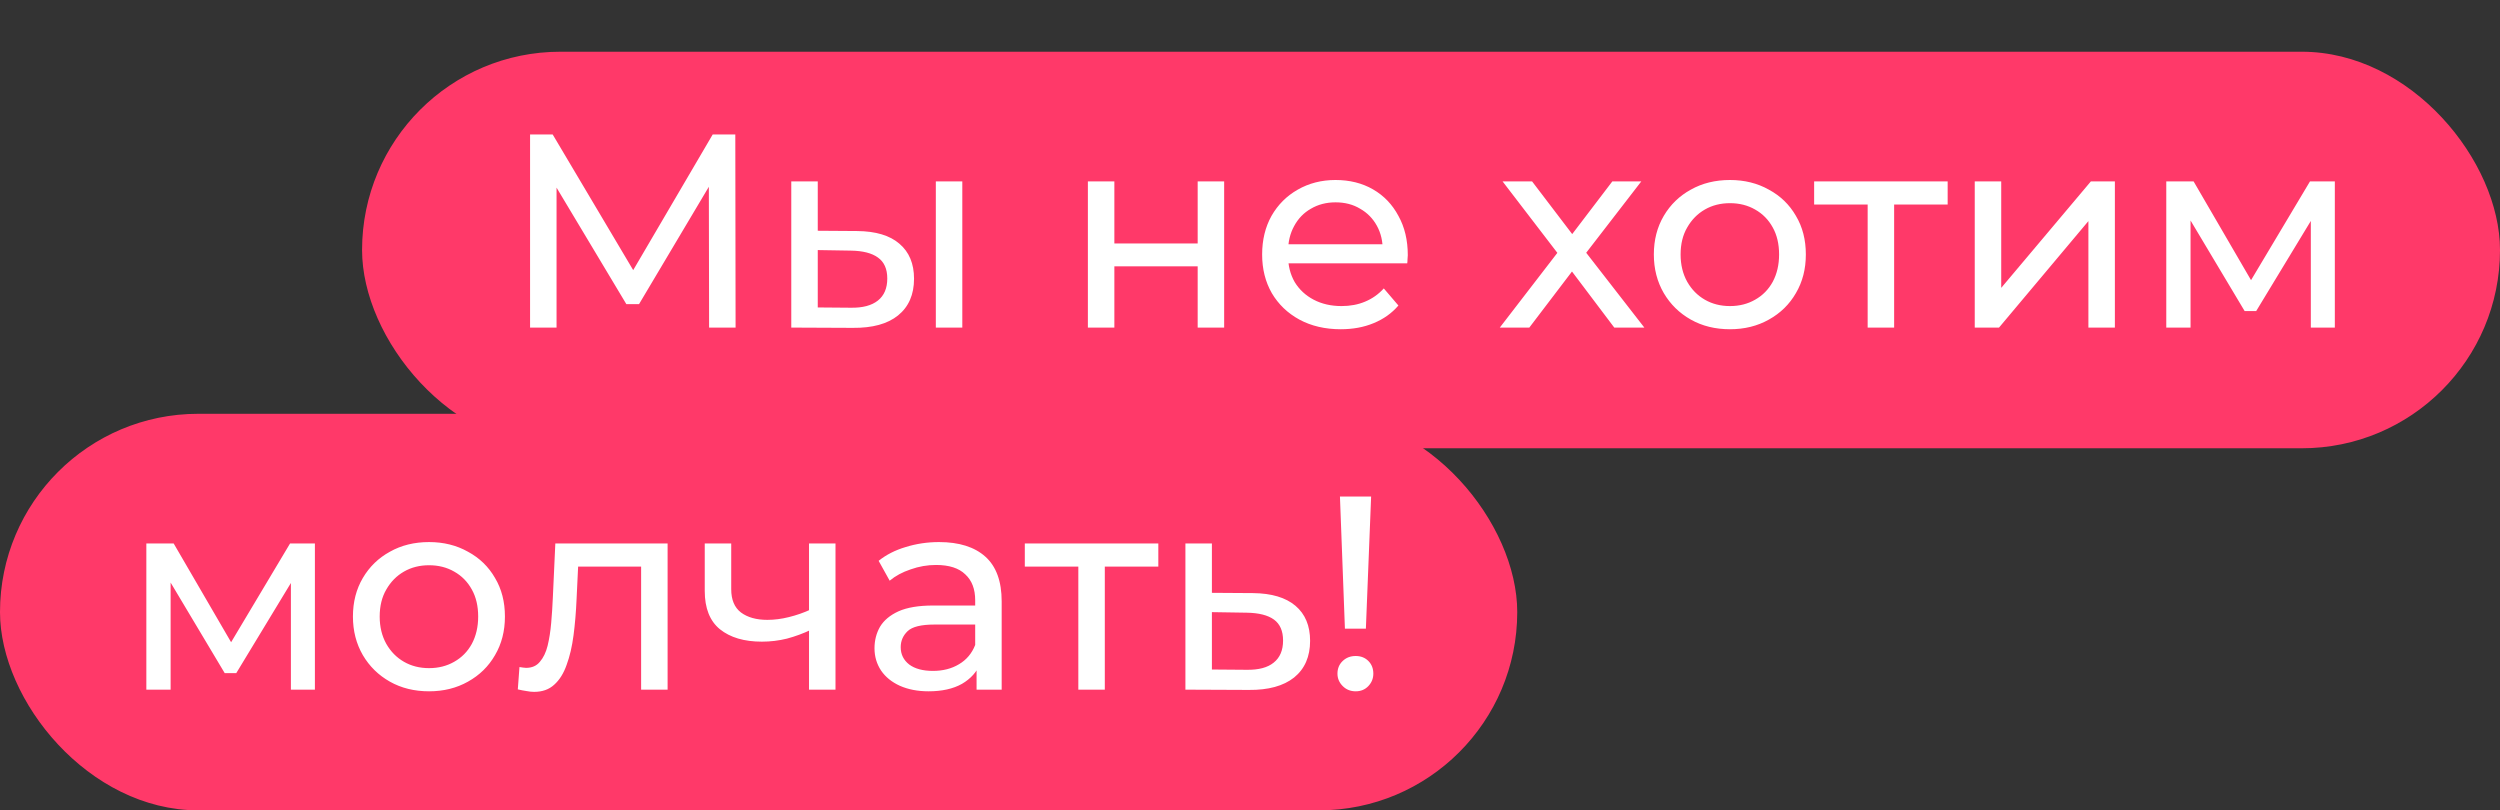
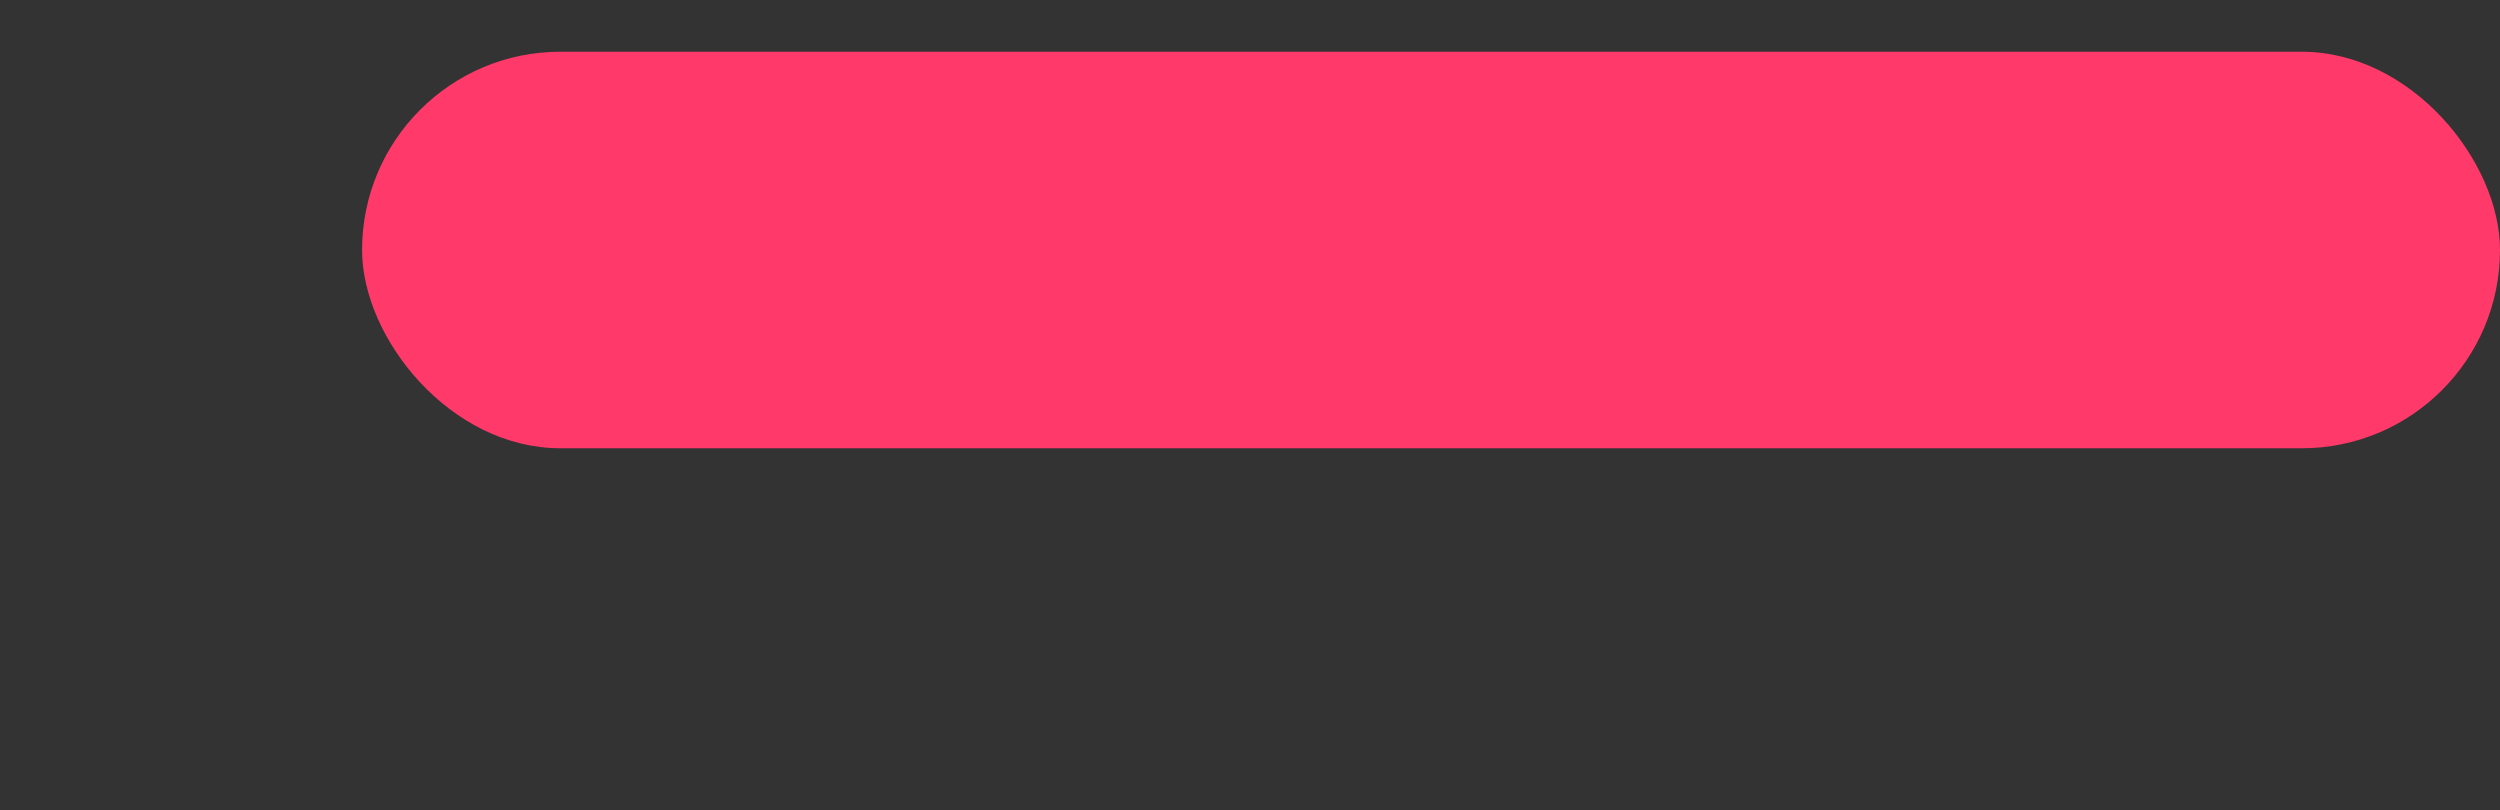
<svg xmlns="http://www.w3.org/2000/svg" width="145" height="47" viewBox="0 0 145 47" fill="none">
  <rect x="0" y="0" width="145" height="47" fill="#333333" stroke="none" />
  <rect data-figma-bg-blur-radius="9.57035" x="21" y="3" width="124" height="23" rx="11.5" fill="#FF3969" />
-   <path d="M30.744 19V7.8H32.056L37.08 16.264H36.376L41.336 7.8H42.648L42.664 19H41.128L41.112 10.216H41.48L37.064 17.64H36.328L31.88 10.216H32.28V19H30.744ZM54.278 19V10.52H55.814V19H54.278ZM49.718 13.4C50.796 13.411 51.612 13.656 52.166 14.136C52.732 14.616 53.014 15.293 53.014 16.168C53.014 17.085 52.705 17.795 52.086 18.296C51.478 18.787 50.604 19.027 49.462 19.016L45.894 19V10.52H47.43V13.384L49.718 13.4ZM49.35 17.848C50.033 17.859 50.556 17.72 50.918 17.432C51.281 17.144 51.462 16.717 51.462 16.152C51.462 15.597 51.281 15.192 50.918 14.936C50.566 14.68 50.044 14.547 49.35 14.536L47.43 14.504V17.832L49.35 17.848ZM63.097 19V10.52H64.633V14.12H69.465V10.52H71.001V19H69.465V15.448H64.633V19H63.097ZM77.764 19.096C76.857 19.096 76.057 18.909 75.364 18.536C74.681 18.163 74.148 17.651 73.764 17C73.391 16.349 73.204 15.603 73.204 14.76C73.204 13.917 73.385 13.171 73.748 12.52C74.121 11.869 74.628 11.363 75.268 11C75.919 10.627 76.649 10.44 77.46 10.44C78.281 10.44 79.007 10.621 79.636 10.984C80.265 11.347 80.756 11.859 81.108 12.52C81.471 13.171 81.652 13.933 81.652 14.808C81.652 14.872 81.647 14.947 81.636 15.032C81.636 15.117 81.631 15.197 81.62 15.272H74.404V14.168H80.82L80.196 14.552C80.207 14.008 80.095 13.523 79.86 13.096C79.625 12.669 79.3 12.339 78.884 12.104C78.479 11.859 78.004 11.736 77.46 11.736C76.927 11.736 76.452 11.859 76.036 12.104C75.62 12.339 75.295 12.675 75.06 13.112C74.825 13.539 74.708 14.029 74.708 14.584V14.84C74.708 15.405 74.836 15.912 75.092 16.36C75.359 16.797 75.727 17.139 76.196 17.384C76.665 17.629 77.204 17.752 77.812 17.752C78.313 17.752 78.767 17.667 79.172 17.496C79.588 17.325 79.951 17.069 80.26 16.728L81.108 17.72C80.724 18.168 80.244 18.509 79.668 18.744C79.103 18.979 78.468 19.096 77.764 19.096ZM86.988 19L90.636 14.264L90.62 15.048L87.148 10.52H88.86L91.516 14.008H90.86L93.516 10.52H95.196L91.676 15.08L91.692 14.264L95.372 19H93.628L90.828 15.288L91.452 15.384L88.7 19H86.988ZM100.339 19.096C99.485 19.096 98.728 18.909 98.067 18.536C97.405 18.163 96.883 17.651 96.499 17C96.115 16.339 95.923 15.592 95.923 14.76C95.923 13.917 96.115 13.171 96.499 12.52C96.883 11.869 97.405 11.363 98.067 11C98.728 10.627 99.485 10.44 100.339 10.44C101.181 10.44 101.933 10.627 102.595 11C103.267 11.363 103.789 11.869 104.163 12.52C104.547 13.16 104.739 13.907 104.739 14.76C104.739 15.603 104.547 16.349 104.163 17C103.789 17.651 103.267 18.163 102.595 18.536C101.933 18.909 101.181 19.096 100.339 19.096ZM100.339 17.752C100.883 17.752 101.368 17.629 101.795 17.384C102.232 17.139 102.573 16.792 102.819 16.344C103.064 15.885 103.187 15.357 103.187 14.76C103.187 14.152 103.064 13.629 102.819 13.192C102.573 12.744 102.232 12.397 101.795 12.152C101.368 11.907 100.883 11.784 100.339 11.784C99.795 11.784 99.309 11.907 98.883 12.152C98.456 12.397 98.115 12.744 97.859 13.192C97.603 13.629 97.475 14.152 97.475 14.76C97.475 15.357 97.603 15.885 97.859 16.344C98.115 16.792 98.456 17.139 98.883 17.384C99.309 17.629 99.795 17.752 100.339 17.752ZM108.324 19V11.464L108.708 11.864H105.22V10.52H112.964V11.864H109.492L109.86 11.464V19H108.324ZM114.535 19V10.52H116.071V16.696L121.271 10.52H122.663V19H121.127V12.824L115.943 19H114.535ZM125.644 19V10.52H127.228L130.876 16.792H130.236L133.98 10.52H135.42V19H134.028V12.248L134.284 12.392L130.86 18.04H130.188L126.748 12.28L127.052 12.216V19H125.644Z" fill="white" />
-   <rect data-figma-bg-blur-radius="9.57035" y="24" width="88" height="23" rx="11.5" fill="#FF3969" />
-   <path d="M8.488 40V31.52H10.072L13.72 37.792H13.08L16.824 31.52H18.264V40H16.872V33.248L17.128 33.392L13.704 39.04H13.032L9.592 33.28L9.896 33.216V40H8.488ZM24.886 40.096C24.032 40.096 23.275 39.909 22.614 39.536C21.952 39.163 21.43 38.651 21.046 38C20.662 37.339 20.47 36.592 20.47 35.76C20.47 34.917 20.662 34.171 21.046 33.52C21.43 32.869 21.952 32.363 22.614 32C23.275 31.627 24.032 31.44 24.886 31.44C25.728 31.44 26.48 31.627 27.142 32C27.814 32.363 28.336 32.869 28.71 33.52C29.094 34.16 29.286 34.907 29.286 35.76C29.286 36.603 29.094 37.349 28.71 38C28.336 38.651 27.814 39.163 27.142 39.536C26.48 39.909 25.728 40.096 24.886 40.096ZM24.886 38.752C25.43 38.752 25.915 38.629 26.342 38.384C26.779 38.139 27.12 37.792 27.366 37.344C27.611 36.885 27.734 36.357 27.734 35.76C27.734 35.152 27.611 34.629 27.366 34.192C27.12 33.744 26.779 33.397 26.342 33.152C25.915 32.907 25.43 32.784 24.886 32.784C24.342 32.784 23.856 32.907 23.43 33.152C23.003 33.397 22.662 33.744 22.406 34.192C22.15 34.629 22.022 35.152 22.022 35.76C22.022 36.357 22.15 36.885 22.406 37.344C22.662 37.792 23.003 38.139 23.43 38.384C23.856 38.629 24.342 38.752 24.886 38.752ZM30.033 39.984L30.129 38.688C30.204 38.699 30.273 38.709 30.337 38.72C30.401 38.731 30.46 38.736 30.513 38.736C30.855 38.736 31.121 38.619 31.313 38.384C31.516 38.149 31.665 37.84 31.761 37.456C31.857 37.061 31.927 36.619 31.969 36.128C32.012 35.637 32.044 35.147 32.065 34.656L32.209 31.52H38.721V40H37.185V32.416L37.553 32.864H33.201L33.553 32.4L33.441 34.752C33.409 35.499 33.35 36.197 33.265 36.848C33.18 37.499 33.047 38.069 32.865 38.56C32.694 39.051 32.455 39.435 32.145 39.712C31.846 39.989 31.457 40.128 30.977 40.128C30.838 40.128 30.689 40.112 30.529 40.08C30.38 40.059 30.215 40.027 30.033 39.984ZM47.035 36.528C46.587 36.741 46.123 36.912 45.643 37.04C45.174 37.157 44.688 37.216 44.187 37.216C43.163 37.216 42.352 36.976 41.755 36.496C41.169 36.016 40.875 35.275 40.875 34.272V31.52H42.411V34.176C42.411 34.784 42.598 35.232 42.971 35.52C43.355 35.808 43.867 35.952 44.507 35.952C44.913 35.952 45.328 35.899 45.755 35.792C46.193 35.685 46.619 35.536 47.035 35.344V36.528ZM46.923 40V31.52H48.459V40H46.923ZM56.641 40V38.208L56.561 37.872V34.816C56.561 34.165 56.369 33.664 55.985 33.312C55.612 32.949 55.047 32.768 54.289 32.768C53.788 32.768 53.297 32.853 52.817 33.024C52.337 33.184 51.932 33.403 51.601 33.68L50.961 32.528C51.398 32.176 51.921 31.909 52.529 31.728C53.148 31.536 53.793 31.44 54.465 31.44C55.628 31.44 56.524 31.723 57.153 32.288C57.782 32.853 58.097 33.717 58.097 34.88V40H56.641ZM53.857 40.096C53.228 40.096 52.673 39.989 52.193 39.776C51.724 39.563 51.361 39.269 51.105 38.896C50.849 38.512 50.721 38.08 50.721 37.6C50.721 37.141 50.828 36.725 51.041 36.352C51.265 35.979 51.623 35.68 52.113 35.456C52.614 35.232 53.286 35.12 54.129 35.12H56.817V36.224H54.193C53.425 36.224 52.908 36.352 52.641 36.608C52.374 36.864 52.241 37.173 52.241 37.536C52.241 37.952 52.407 38.288 52.737 38.544C53.068 38.789 53.526 38.912 54.113 38.912C54.689 38.912 55.191 38.784 55.617 38.528C56.054 38.272 56.369 37.899 56.561 37.408L56.865 38.464C56.663 38.965 56.305 39.365 55.793 39.664C55.281 39.952 54.636 40.096 53.857 40.096ZM62.543 40V32.464L62.927 32.864H59.439V31.52H67.183V32.864H63.711L64.079 32.464V40H62.543ZM72.674 34.4C73.751 34.411 74.572 34.656 75.138 35.136C75.703 35.616 75.986 36.293 75.986 37.168C75.986 38.085 75.676 38.795 75.058 39.296C74.439 39.787 73.564 40.027 72.434 40.016L68.754 40V31.52H70.29V34.384L72.674 34.4ZM72.306 38.848C72.999 38.859 73.522 38.72 73.874 38.432C74.236 38.144 74.418 37.717 74.418 37.152C74.418 36.597 74.242 36.192 73.89 35.936C73.538 35.68 73.01 35.547 72.306 35.536L70.29 35.504V38.832L72.306 38.848ZM78.005 36.464L77.717 28.8H79.525L79.221 36.464H78.005ZM78.629 40.096C78.33 40.096 78.079 39.995 77.877 39.792C77.674 39.589 77.573 39.349 77.573 39.072C77.573 38.773 77.674 38.528 77.877 38.336C78.079 38.144 78.33 38.048 78.629 38.048C78.927 38.048 79.173 38.144 79.365 38.336C79.557 38.528 79.653 38.773 79.653 39.072C79.653 39.349 79.557 39.589 79.365 39.792C79.173 39.995 78.927 40.096 78.629 40.096Z" fill="white" />
  <defs>
    <clipPath id="bgblur_0_609_1760_clip_path" transform="translate(-11.43 6.57)">
-       <rect x="21" y="3" width="124" height="23" rx="11.5" />
-     </clipPath>
+       </clipPath>
    <clipPath id="bgblur_1_609_1760_clip_path" transform="translate(9.57 -14.43)">
-       <rect y="24" width="88" height="23" rx="11.5" />
-     </clipPath>
+       </clipPath>
  </defs>
</svg>